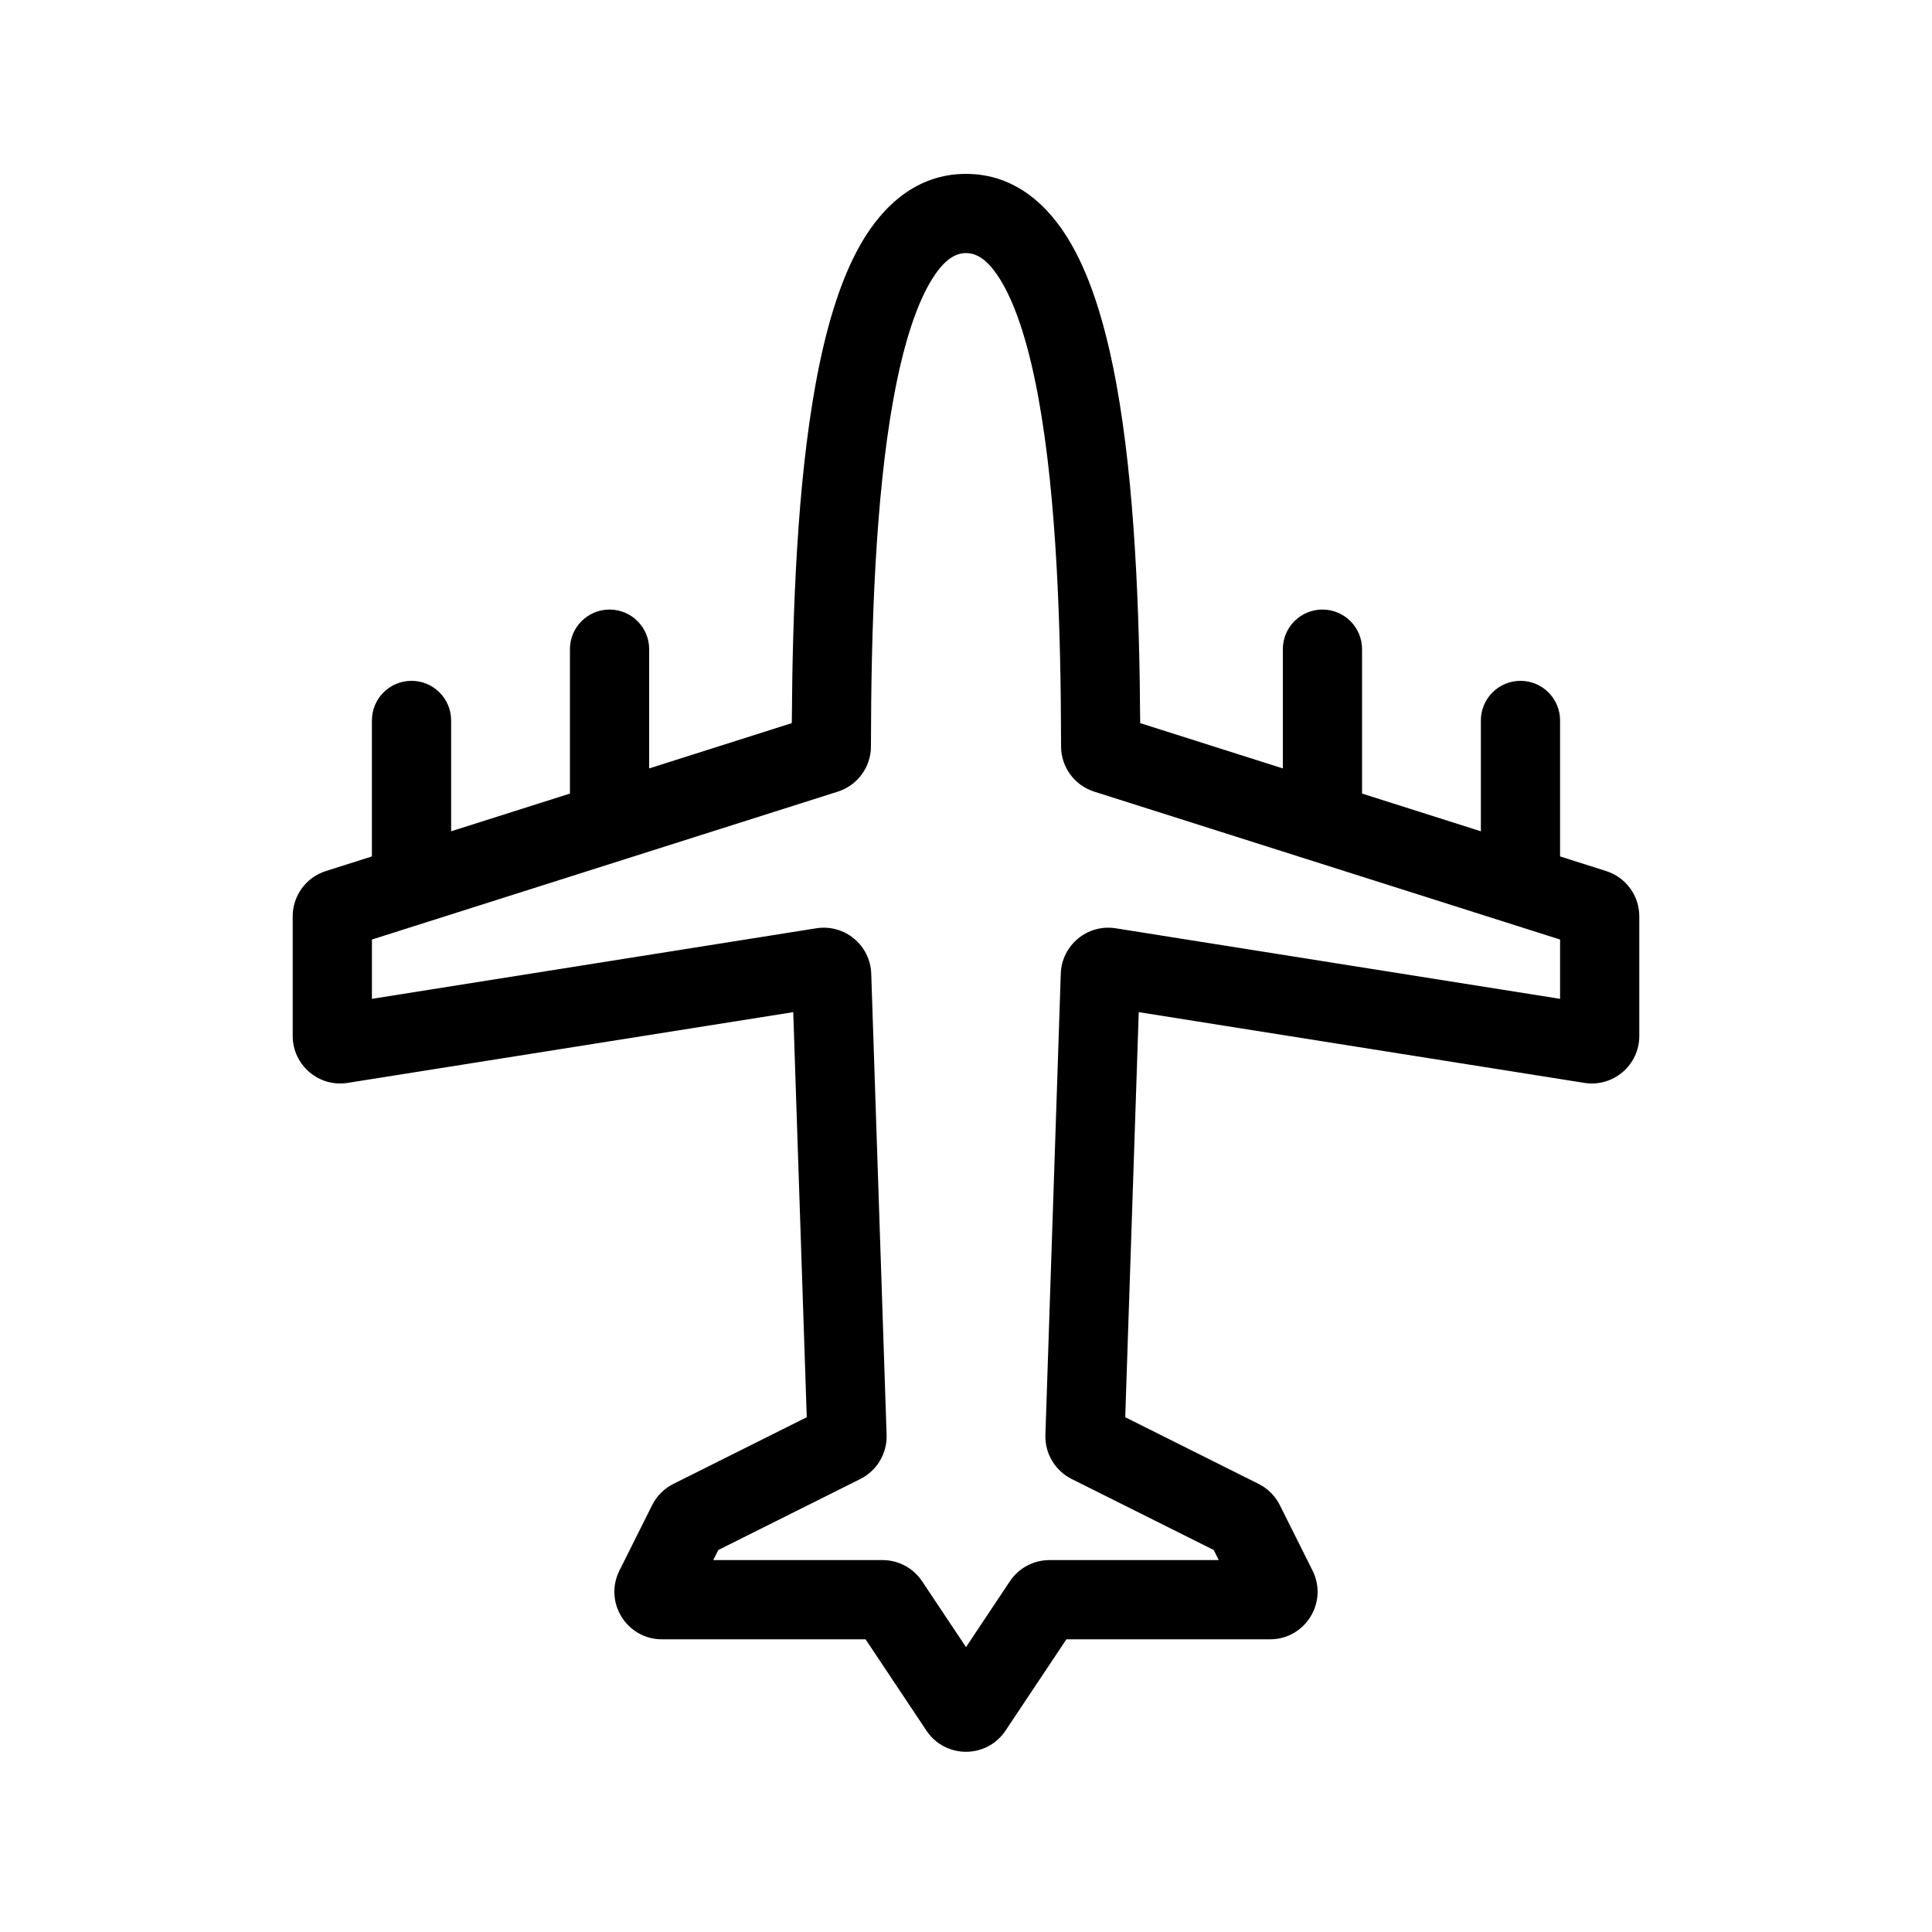
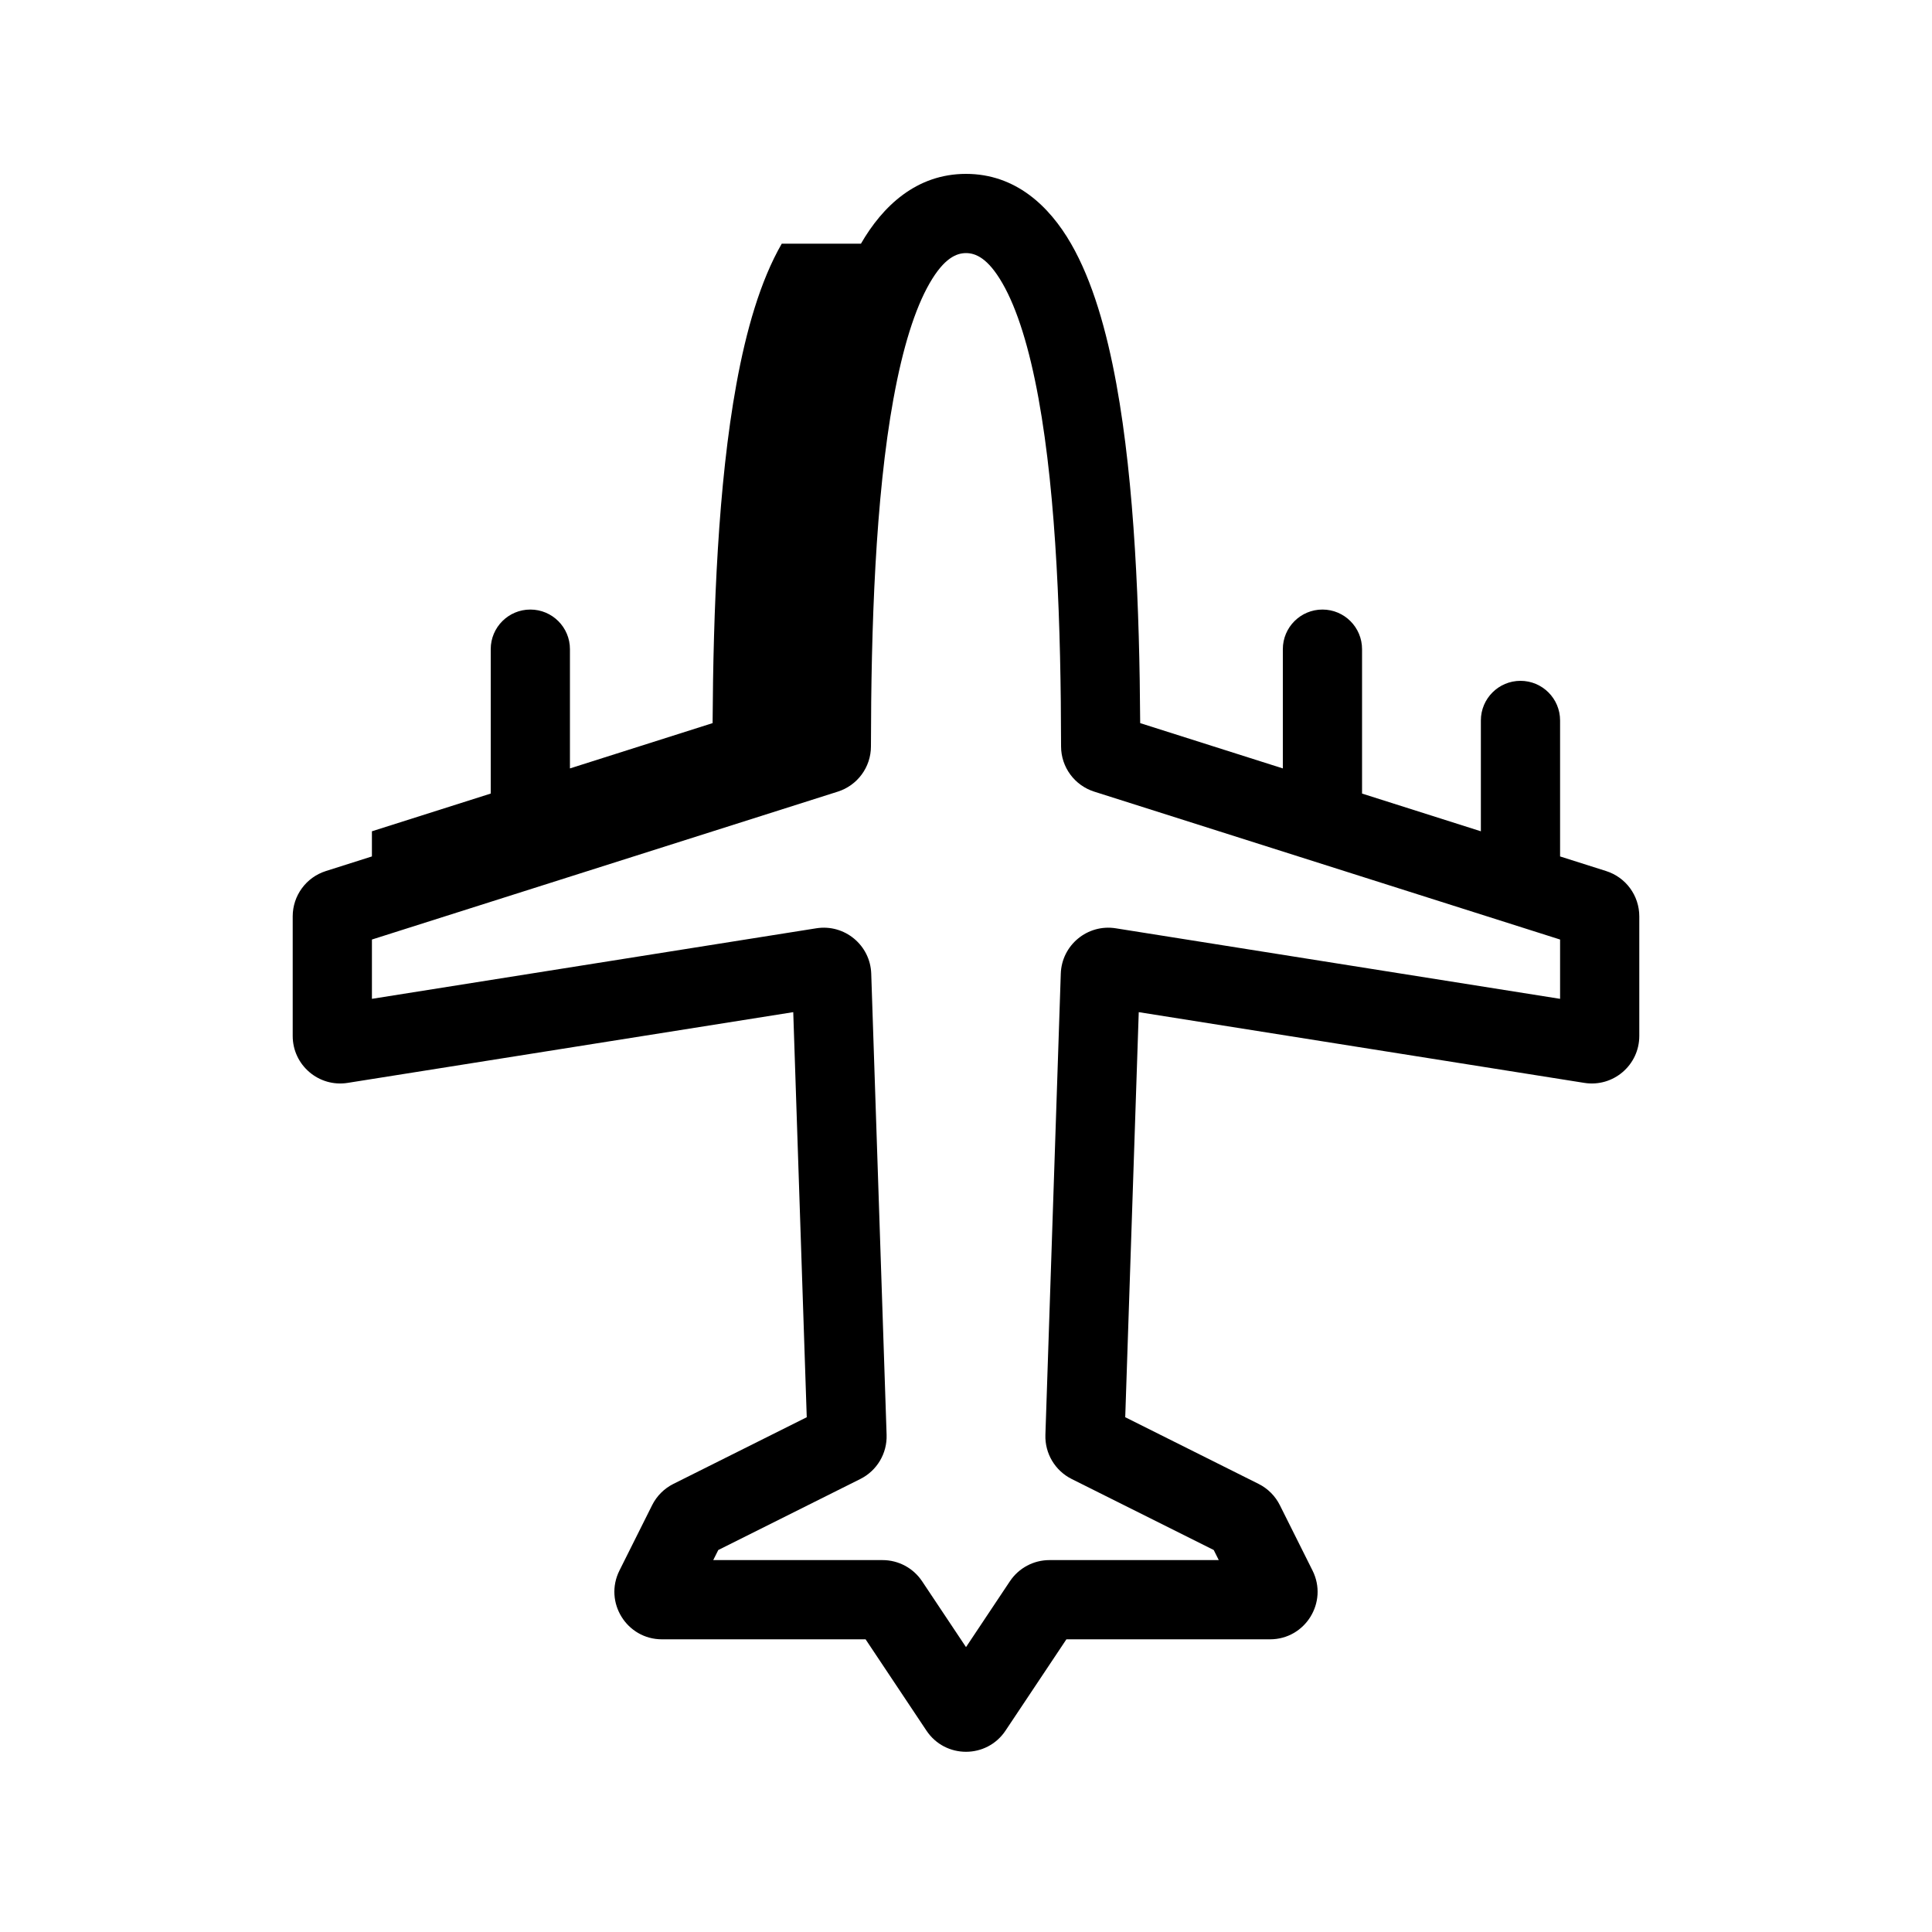
<svg xmlns="http://www.w3.org/2000/svg" fill="#000000" width="800px" height="800px" version="1.1" viewBox="144 144 512 512">
-   <path d="m372.16 208.58c5.746-9.969 14.719-18.5 27.84-18.5 13.117 0 22.094 8.531 27.836 18.5 5.699 9.891 9.438 23.059 12.02 37.199 4.856 26.625 6.129 59.953 6.305 89.855l37.805 12.004v-31.605c0-5.797 4.703-10.496 10.496-10.496 5.797 0 10.496 4.699 10.496 10.496v38.27l31.488 9.996v-29.375c0-5.797 4.703-10.496 10.496-10.496 5.797 0 10.496 4.699 10.496 10.496v36.039l12.207 3.875c5.234 1.66 8.785 6.516 8.785 12.004v31.691c0 7.746-6.918 13.656-14.57 12.441l-118.08-18.746-3.582 107.35 35.34 17.668c2.438 1.219 4.414 3.195 5.633 5.633l8.664 17.328c4.188 8.375-1.902 18.227-11.266 18.227h-53.961l-16.133 24.195c-4.984 7.481-15.973 7.481-20.957 0l-16.129-24.195h-53.965c-9.363 0-15.453-9.852-11.266-18.227l8.664-17.328c1.219-2.438 3.195-4.414 5.633-5.633l35.34-17.668-3.578-107.35-118.08 18.746c-7.648 1.215-14.57-4.695-14.57-12.441v-31.691c0-5.488 3.555-10.344 8.785-12.004l12.207-3.875v-36.039c0-5.797 4.699-10.496 10.496-10.496 5.797 0 10.496 4.699 10.496 10.496v29.375l31.488-9.996v-38.27c0-5.797 4.699-10.496 10.496-10.496s10.496 4.699 10.496 10.496v31.605l37.805-12.004c0.176-29.902 1.449-63.23 6.309-89.855 2.578-14.141 6.316-27.309 12.016-37.199zm8.637 40.965c-4.828 26.457-5.953 60.941-5.988 92.262-0.004 5.527-3.602 10.34-8.785 11.984l-123.46 39.195v15.715l117.76-18.695c7.477-1.188 14.309 4.449 14.562 12.02l4.074 122.23c0.164 4.922-2.555 9.484-6.957 11.688l-37.648 18.824-1.34 2.672h44.871c4.211 0 8.145 2.106 10.48 5.609l11.637 17.453 11.633-17.453c2.34-3.504 6.269-5.609 10.48-5.609h44.871l-1.336-2.672-37.652-18.824c-4.402-2.203-7.117-6.766-6.957-11.688l4.078-122.23c0.25-7.57 7.082-13.207 14.559-12.02l117.76 18.695v-15.715l-123.46-39.195c-5.184-1.645-8.781-6.457-8.785-11.984-0.035-31.32-1.16-65.805-5.984-92.262-2.43-13.324-5.644-23.699-9.559-30.484-3.863-6.711-7.148-7.988-9.645-7.988-2.5 0-5.785 1.277-9.648 7.988-3.91 6.785-7.129 17.16-9.555 30.484z" fill-rule="evenodd" />
+   <path d="m372.16 208.58c5.746-9.969 14.719-18.5 27.84-18.5 13.117 0 22.094 8.531 27.836 18.5 5.699 9.891 9.438 23.059 12.02 37.199 4.856 26.625 6.129 59.953 6.305 89.855l37.805 12.004v-31.605c0-5.797 4.703-10.496 10.496-10.496 5.797 0 10.496 4.699 10.496 10.496v38.27l31.488 9.996v-29.375c0-5.797 4.703-10.496 10.496-10.496 5.797 0 10.496 4.699 10.496 10.496v36.039l12.207 3.875c5.234 1.66 8.785 6.516 8.785 12.004v31.691c0 7.746-6.918 13.656-14.57 12.441l-118.08-18.746-3.582 107.35 35.34 17.668c2.438 1.219 4.414 3.195 5.633 5.633l8.664 17.328c4.188 8.375-1.902 18.227-11.266 18.227h-53.961l-16.133 24.195c-4.984 7.481-15.973 7.481-20.957 0l-16.129-24.195h-53.965c-9.363 0-15.453-9.852-11.266-18.227l8.664-17.328c1.219-2.438 3.195-4.414 5.633-5.633l35.34-17.668-3.578-107.35-118.08 18.746c-7.648 1.215-14.57-4.695-14.57-12.441v-31.691c0-5.488 3.555-10.344 8.785-12.004l12.207-3.875v-36.039v29.375l31.488-9.996v-38.27c0-5.797 4.699-10.496 10.496-10.496s10.496 4.699 10.496 10.496v31.605l37.805-12.004c0.176-29.902 1.449-63.23 6.309-89.855 2.578-14.141 6.316-27.309 12.016-37.199zm8.637 40.965c-4.828 26.457-5.953 60.941-5.988 92.262-0.004 5.527-3.602 10.34-8.785 11.984l-123.46 39.195v15.715l117.76-18.695c7.477-1.188 14.309 4.449 14.562 12.02l4.074 122.23c0.164 4.922-2.555 9.484-6.957 11.688l-37.648 18.824-1.34 2.672h44.871c4.211 0 8.145 2.106 10.48 5.609l11.637 17.453 11.633-17.453c2.34-3.504 6.269-5.609 10.48-5.609h44.871l-1.336-2.672-37.652-18.824c-4.402-2.203-7.117-6.766-6.957-11.688l4.078-122.23c0.25-7.57 7.082-13.207 14.559-12.02l117.76 18.695v-15.715l-123.46-39.195c-5.184-1.645-8.781-6.457-8.785-11.984-0.035-31.32-1.16-65.805-5.984-92.262-2.43-13.324-5.644-23.699-9.559-30.484-3.863-6.711-7.148-7.988-9.645-7.988-2.5 0-5.785 1.277-9.648 7.988-3.91 6.785-7.129 17.16-9.555 30.484z" fill-rule="evenodd" />
</svg>